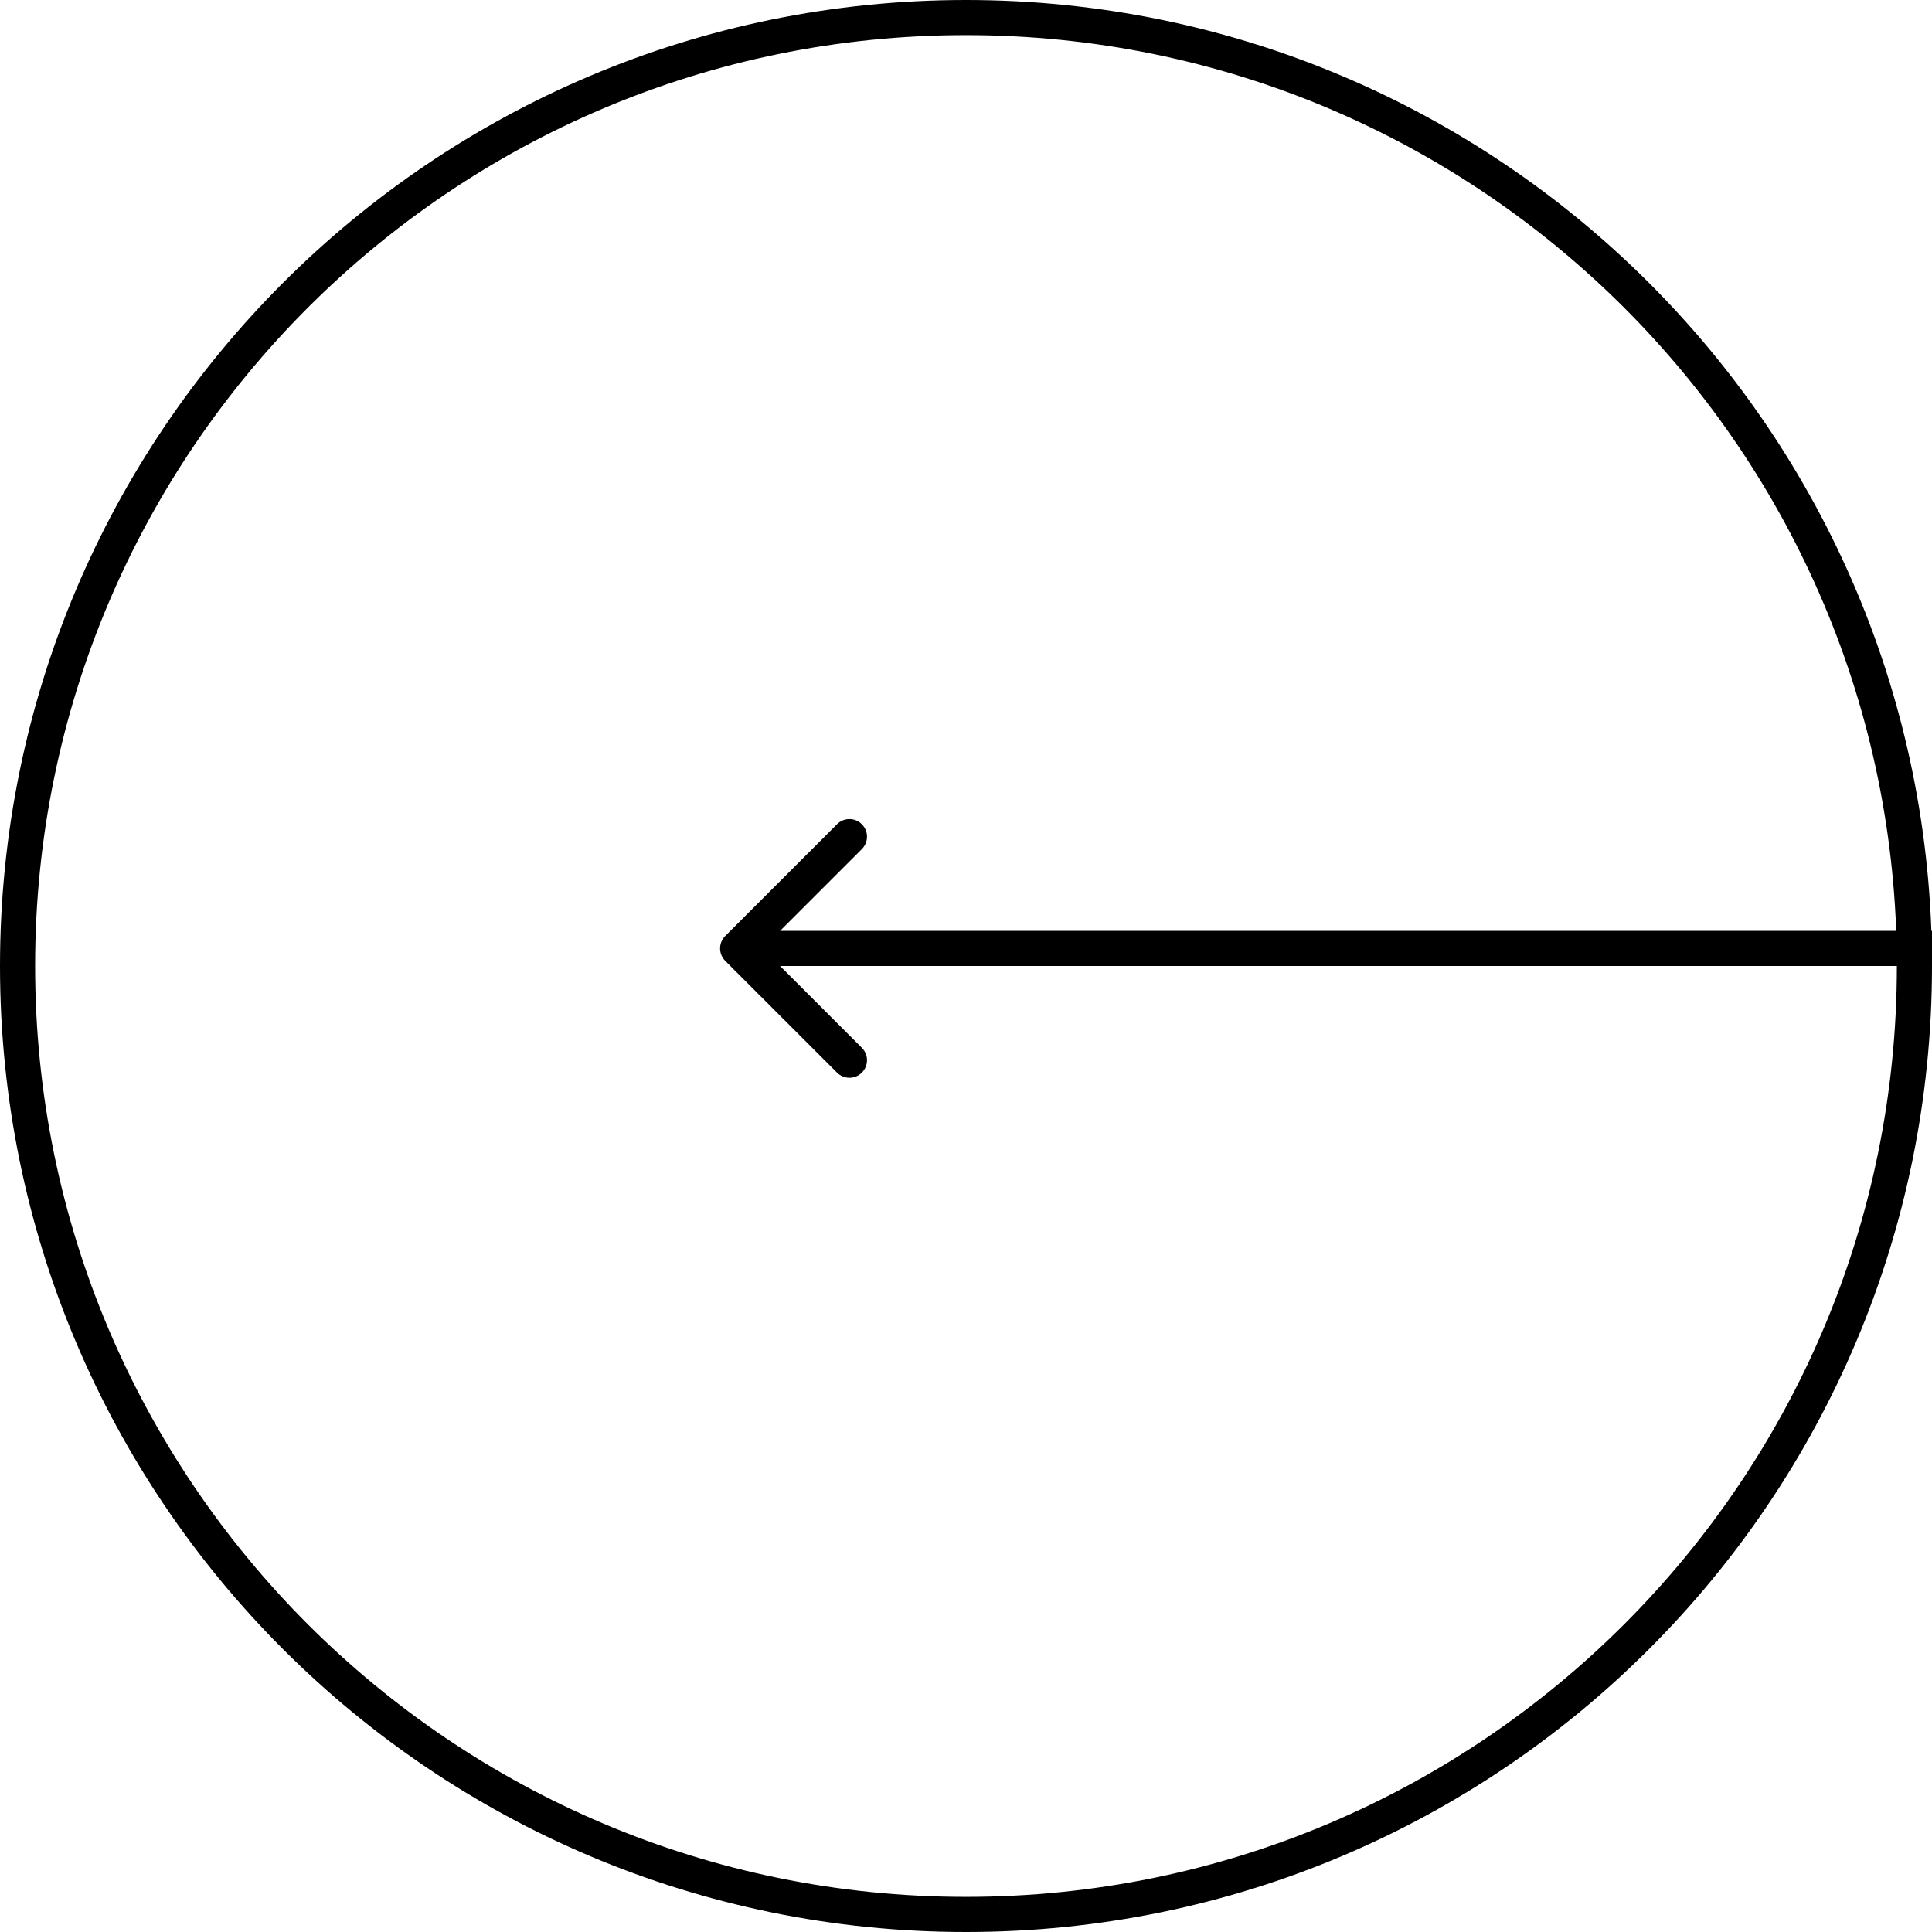
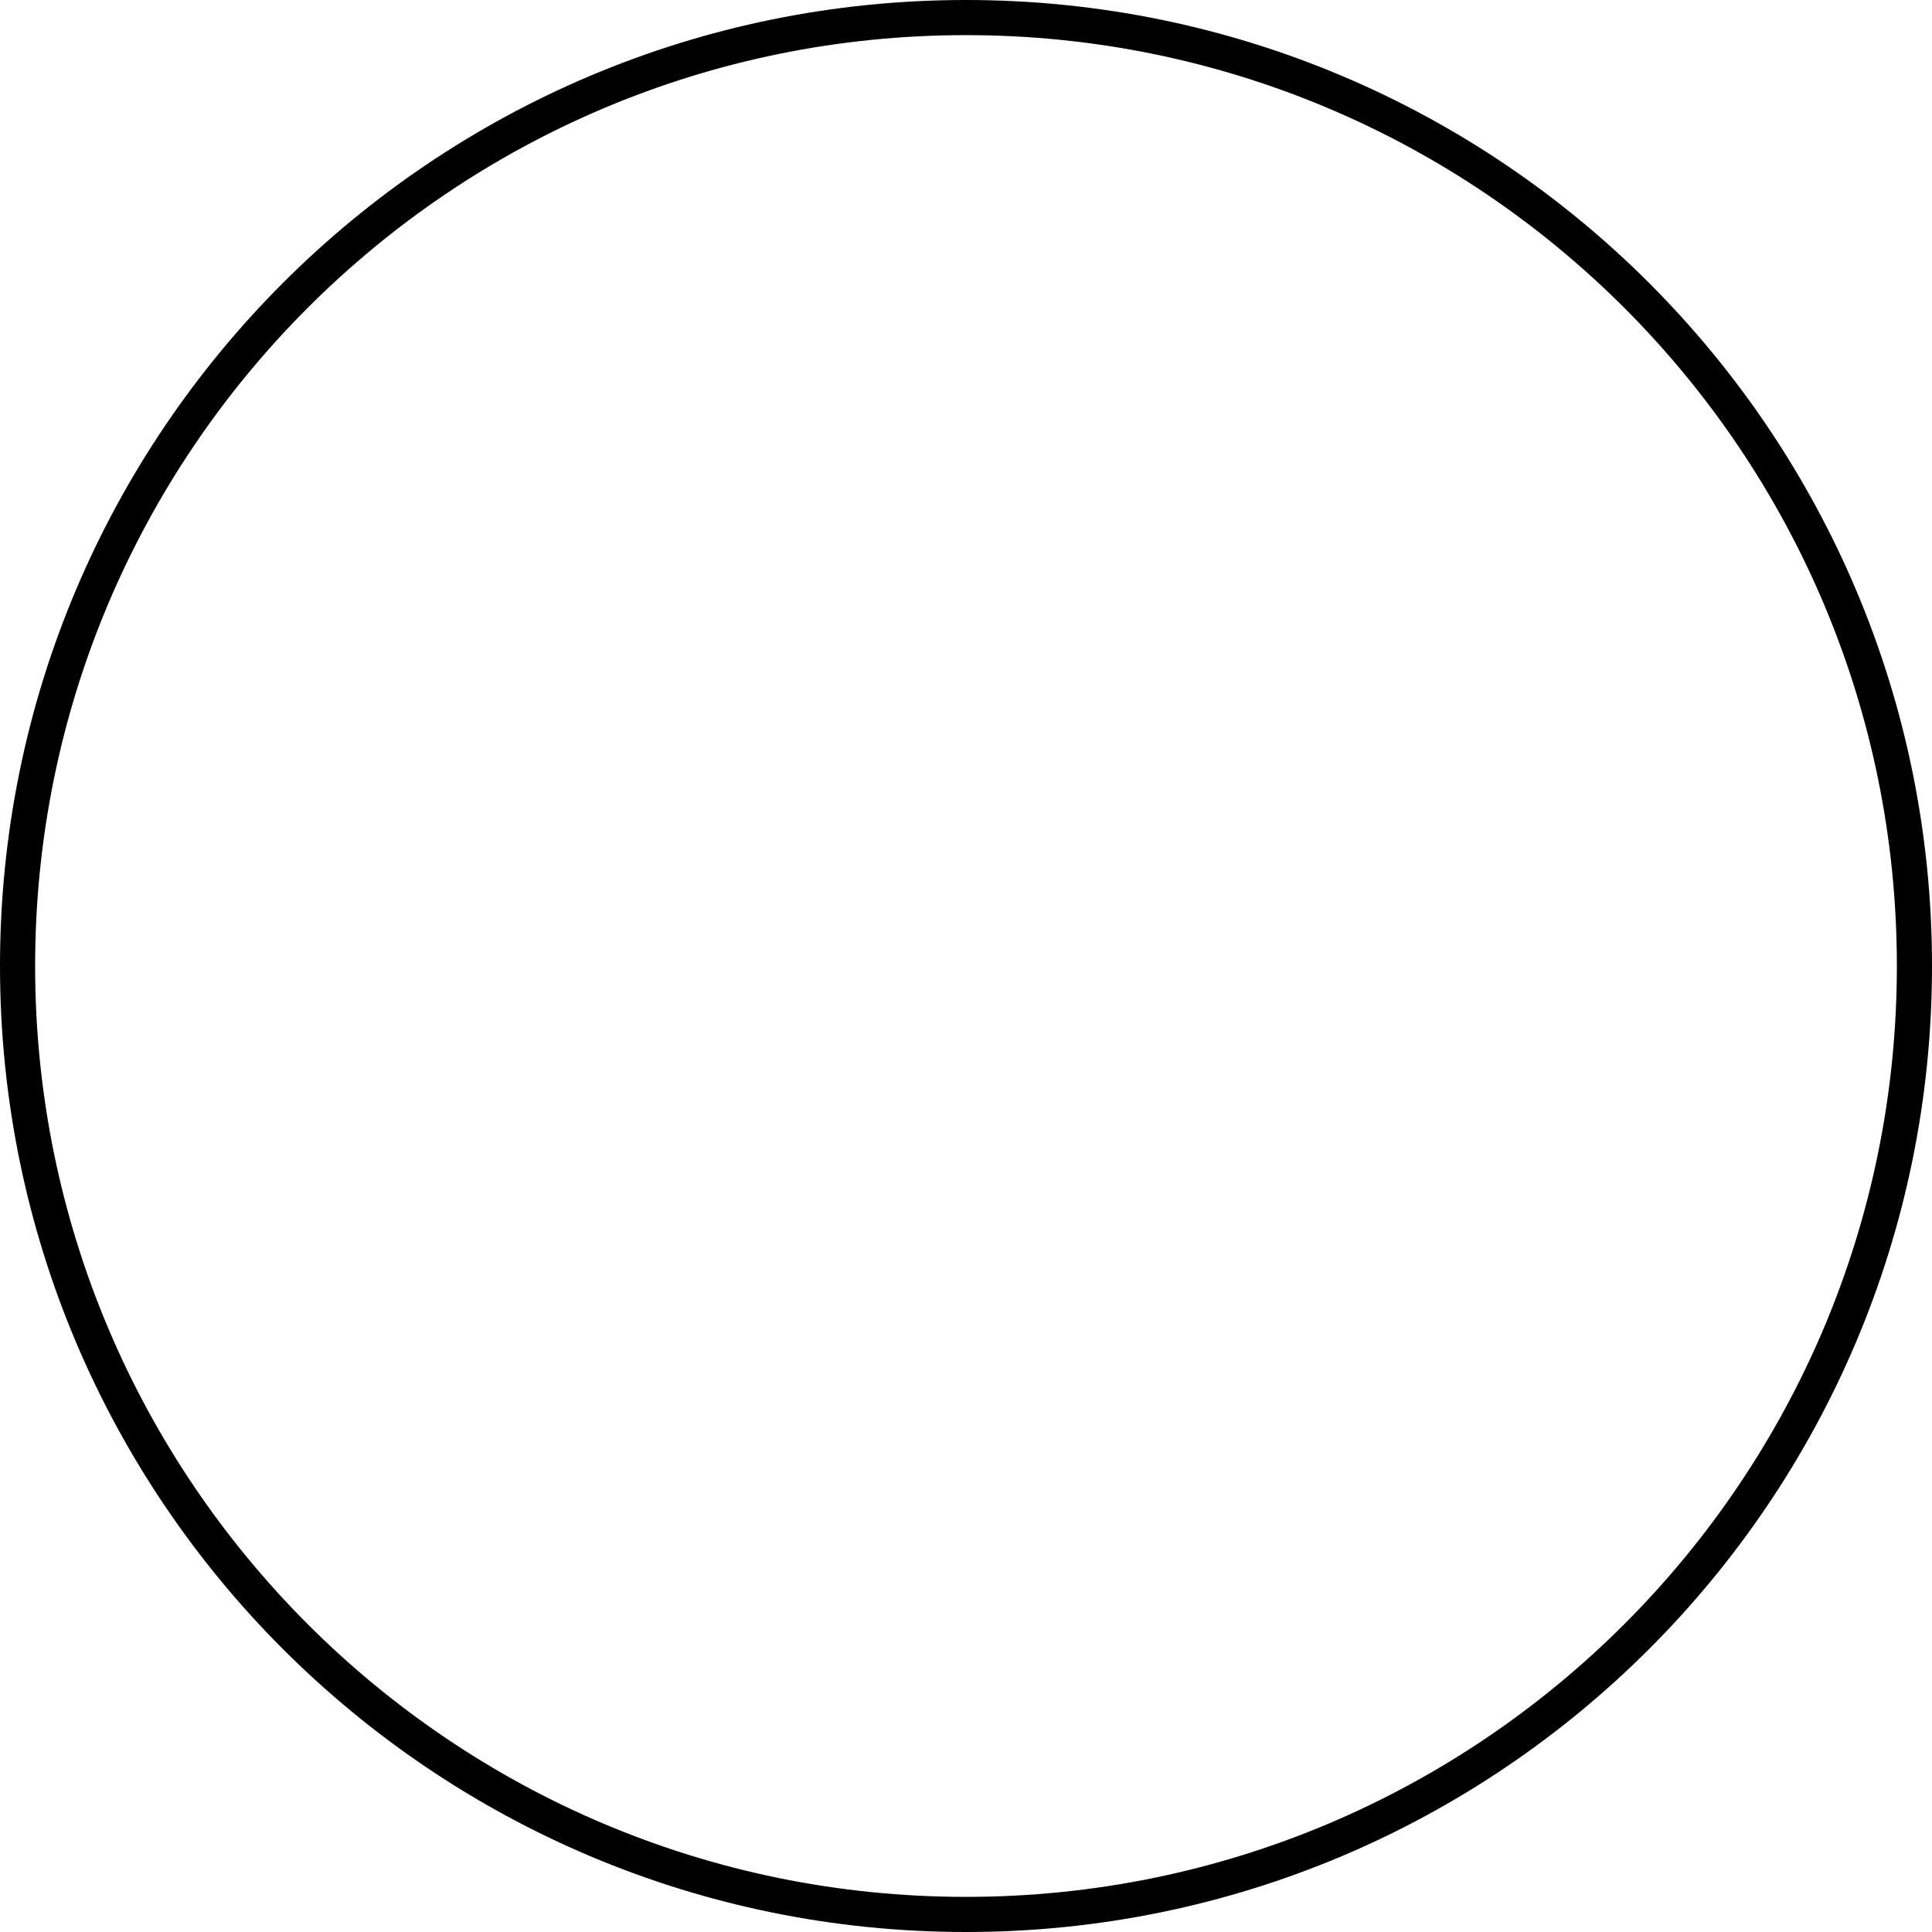
<svg xmlns="http://www.w3.org/2000/svg" width="55" height="55" viewBox="0 0 55 55" fill="none">
-   <path d="M20.646 26.646C20.451 26.842 20.451 27.158 20.646 27.354L23.828 30.535C24.024 30.731 24.34 30.731 24.535 30.535C24.731 30.34 24.731 30.024 24.535 29.828L21.707 27L24.535 24.172C24.731 23.976 24.731 23.66 24.535 23.465C24.34 23.269 24.024 23.269 23.828 23.465L20.646 26.646ZM55 26.5L21 26.5L21 27.5L55 27.5L55 26.5Z" fill="black" />
  <path d="M27.5 54.5C12.588 54.5 0.5 42.412 0.5 27.5C0.5 12.588 12.588 0.5 27.5 0.5C42.412 0.5 54.5 12.588 54.5 27.5C54.5 42.412 42.412 54.5 27.5 54.5Z" stroke="black" stroke-linejoin="round" />
</svg>